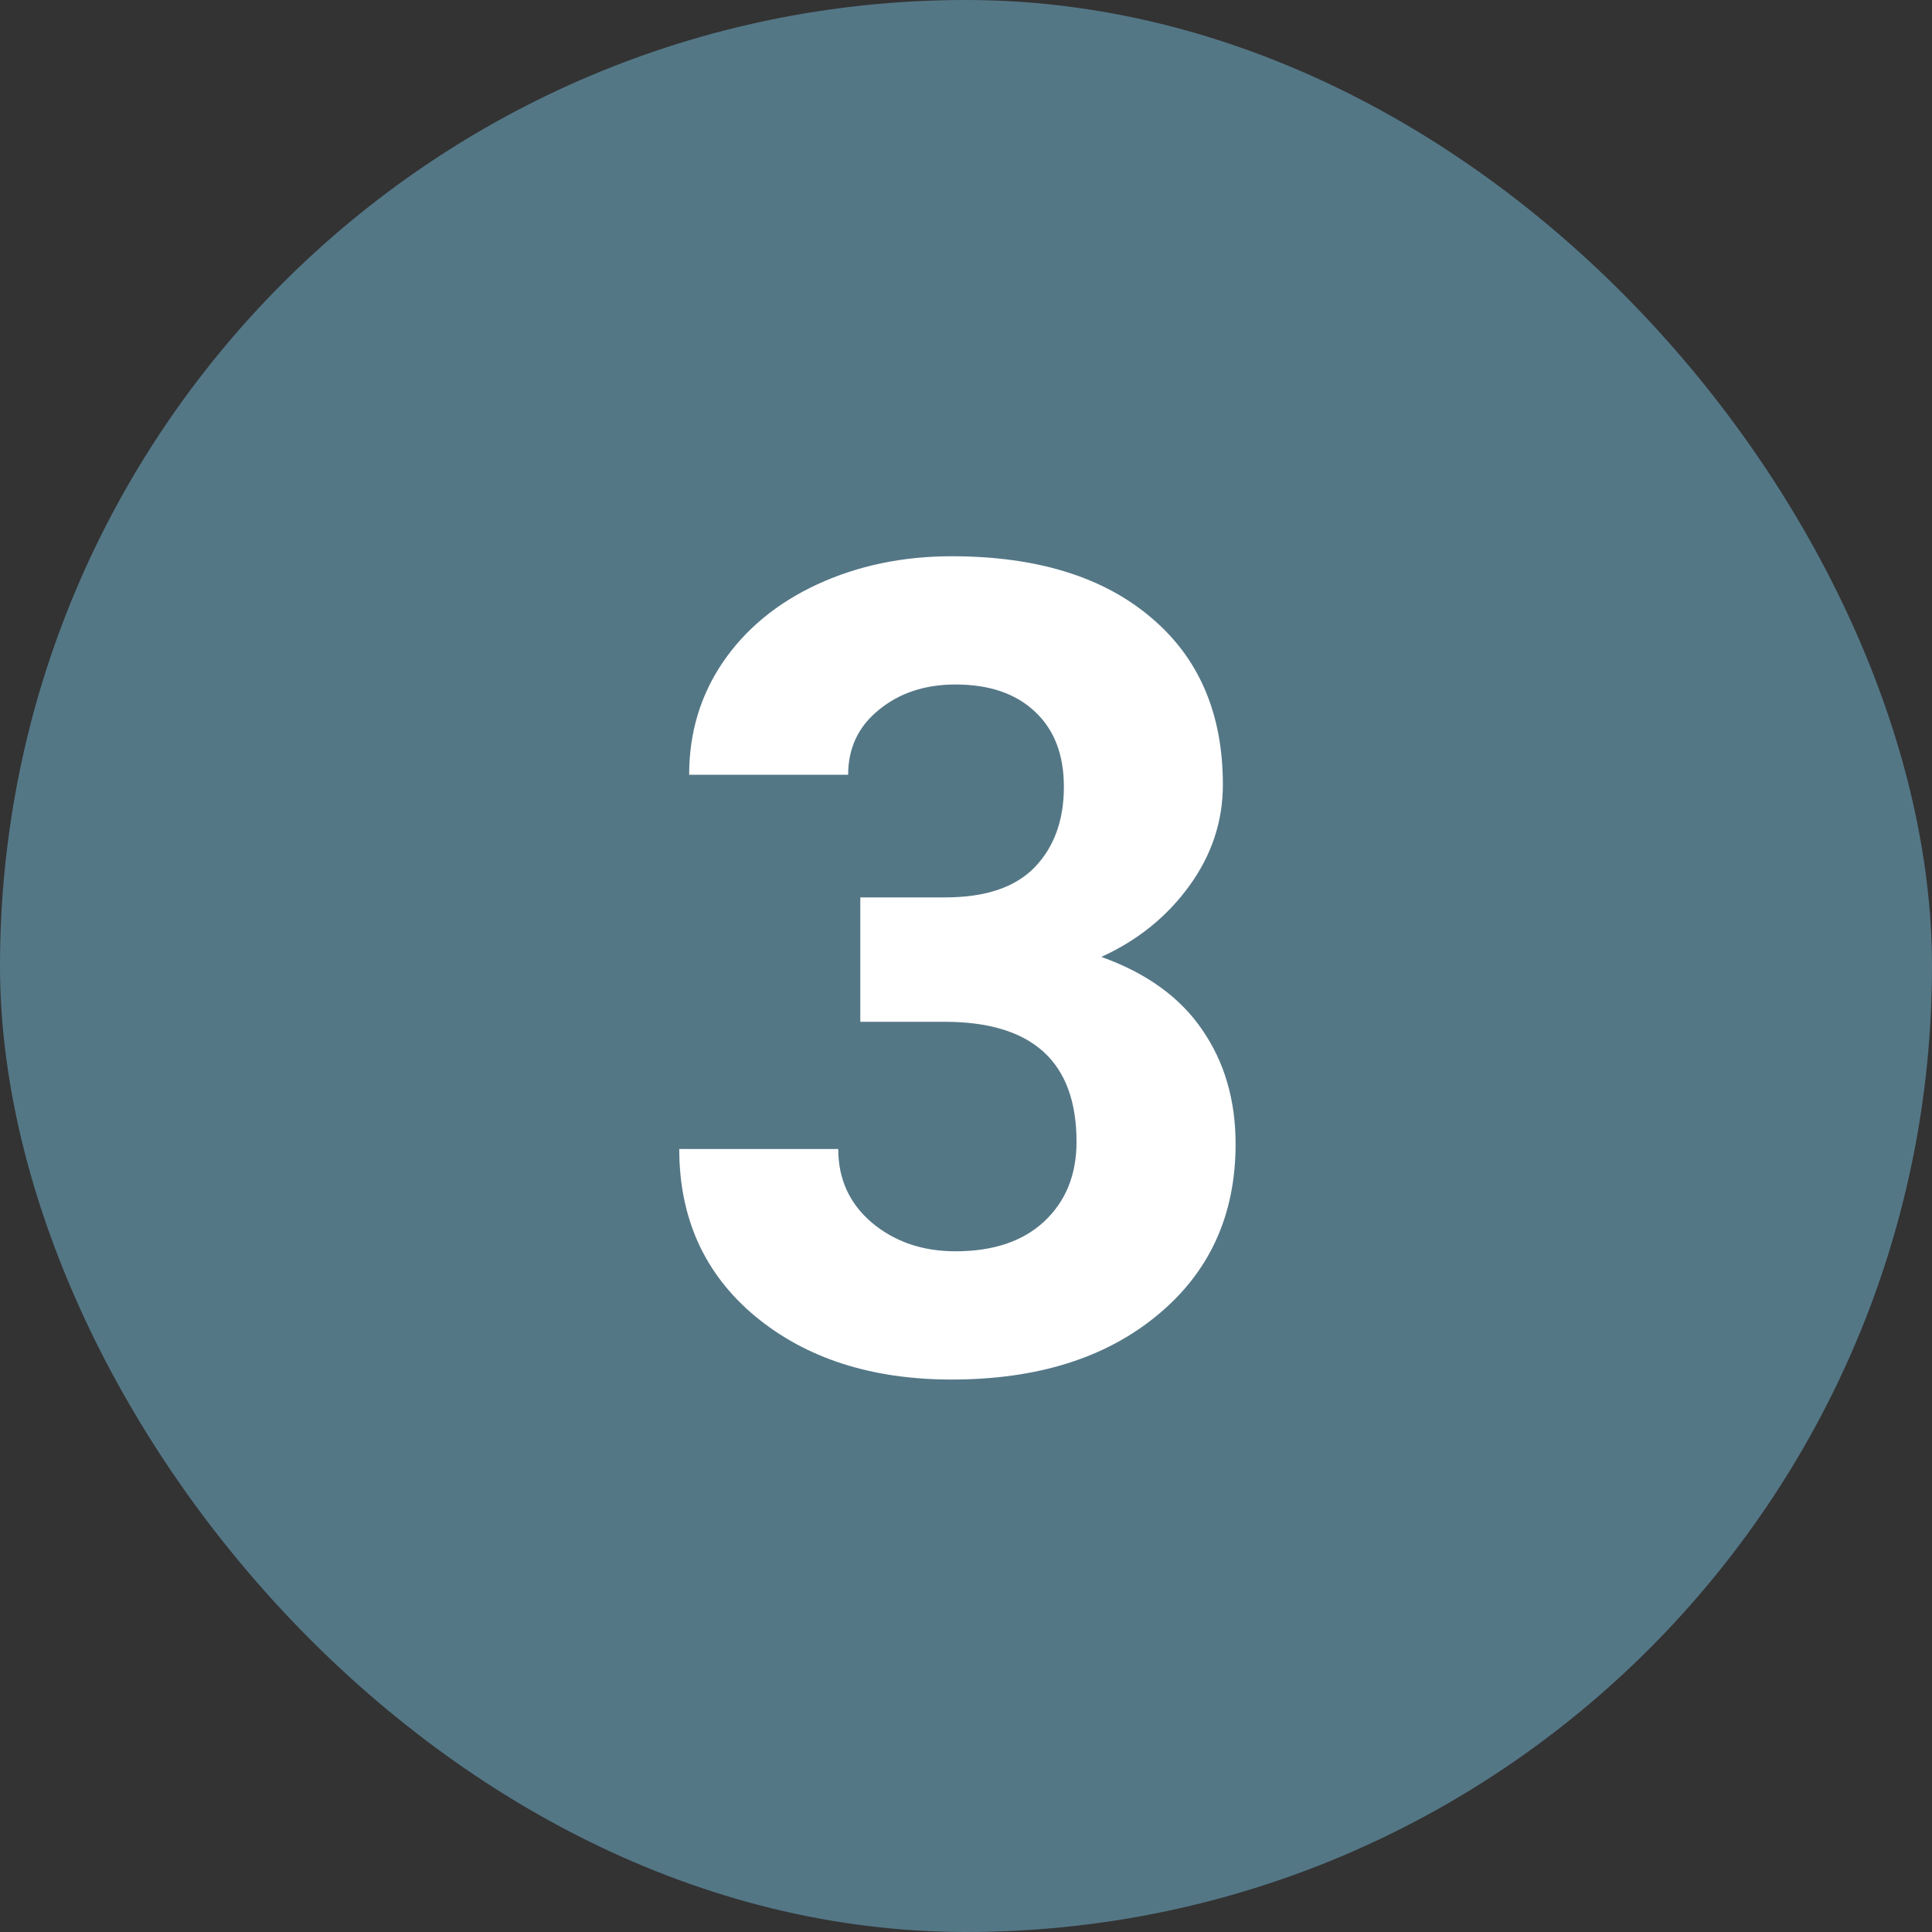
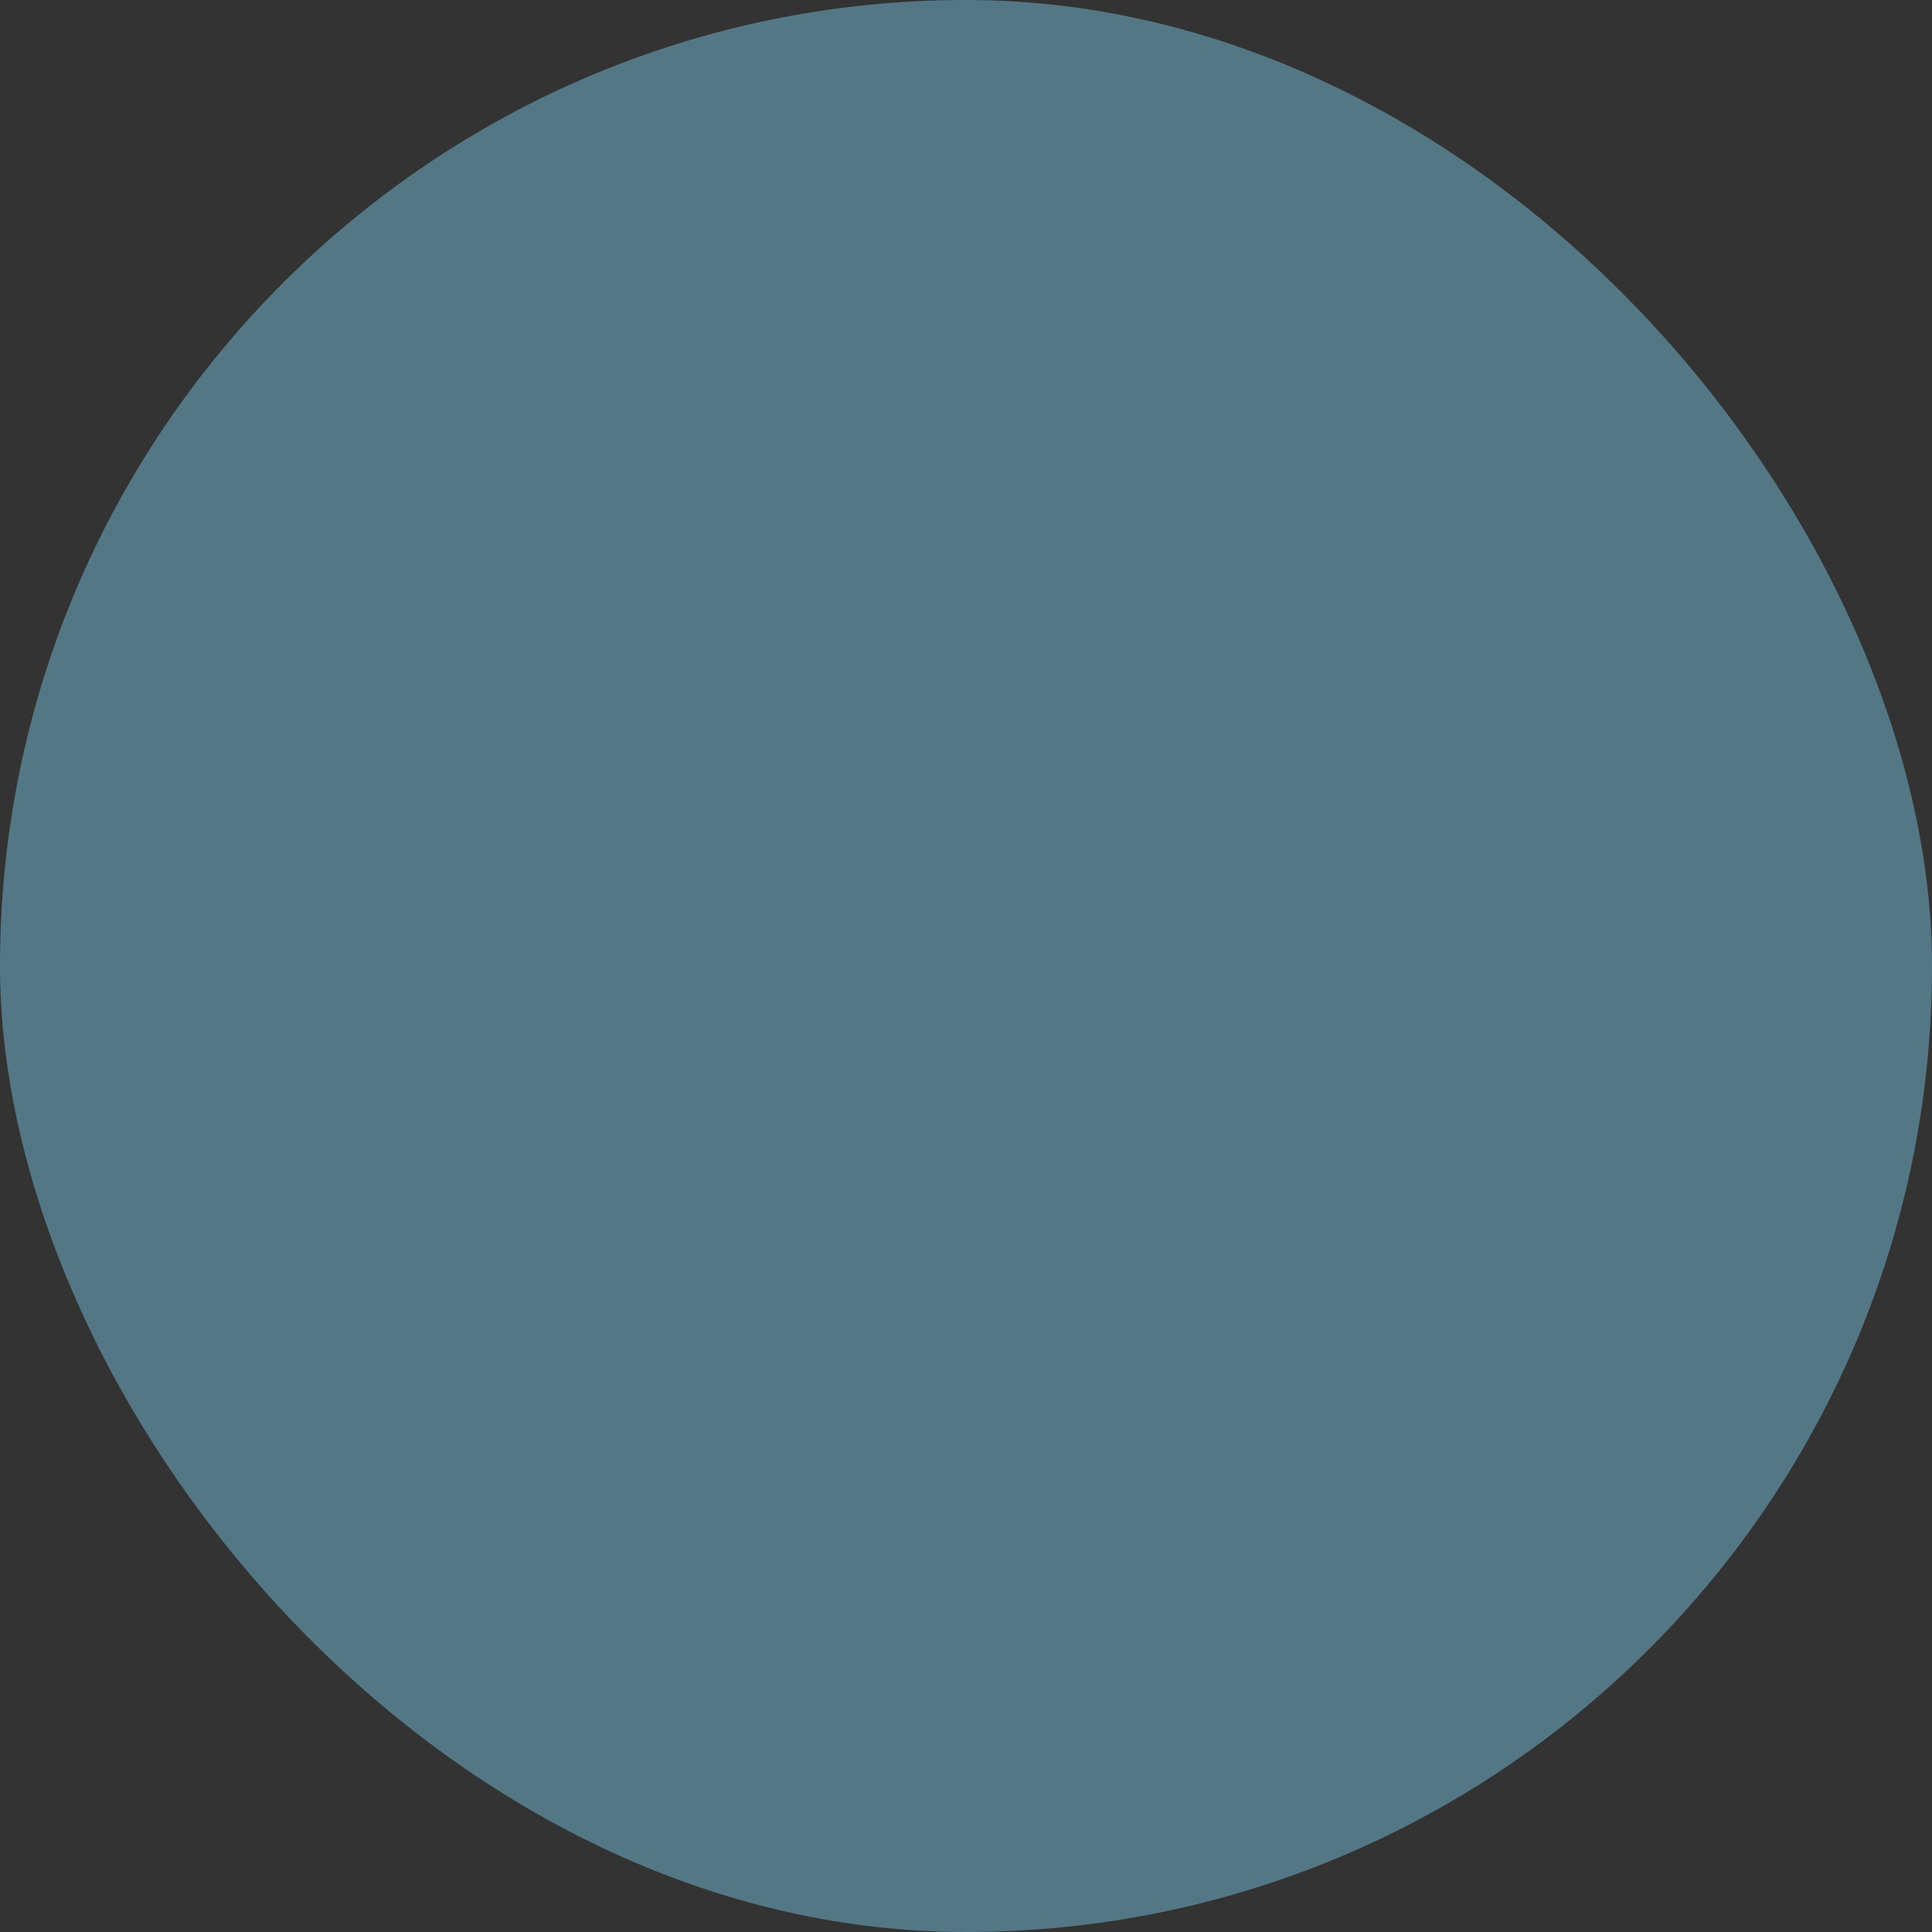
<svg xmlns="http://www.w3.org/2000/svg" width="24" height="24" viewBox="0 0 24 24" fill="none">
  <rect x="0" y="0" width="24" height="24" fill="#333333" stroke="none" />
  <rect width="24" height="24" rx="12" fill="#547786" />
-   <path d="M10.687 11.148H11.739C12.241 11.148 12.612 11.023 12.854 10.773C13.095 10.522 13.216 10.189 13.216 9.774C13.216 9.373 13.095 9.061 12.854 8.838C12.617 8.615 12.288 8.503 11.869 8.503C11.491 8.503 11.174 8.608 10.919 8.817C10.664 9.022 10.536 9.291 10.536 9.624H8.561C8.561 9.104 8.7 8.64 8.978 8.229C9.26 7.815 9.652 7.491 10.153 7.259C10.659 7.026 11.215 6.91 11.821 6.91C12.874 6.91 13.699 7.163 14.296 7.669C14.893 8.17 15.191 8.863 15.191 9.747C15.191 10.203 15.052 10.622 14.774 11.005C14.496 11.388 14.132 11.682 13.681 11.887C14.241 12.087 14.658 12.388 14.932 12.789C15.21 13.19 15.349 13.664 15.349 14.211C15.349 15.095 15.025 15.804 14.378 16.337C13.735 16.87 12.883 17.137 11.821 17.137C10.828 17.137 10.014 16.875 9.381 16.351C8.752 15.826 8.438 15.134 8.438 14.273H10.413C10.413 14.646 10.552 14.951 10.83 15.188C11.113 15.425 11.459 15.544 11.869 15.544C12.338 15.544 12.705 15.421 12.97 15.175C13.239 14.924 13.373 14.594 13.373 14.184C13.373 13.19 12.826 12.693 11.732 12.693H10.687V11.148Z" fill="white" />
</svg>